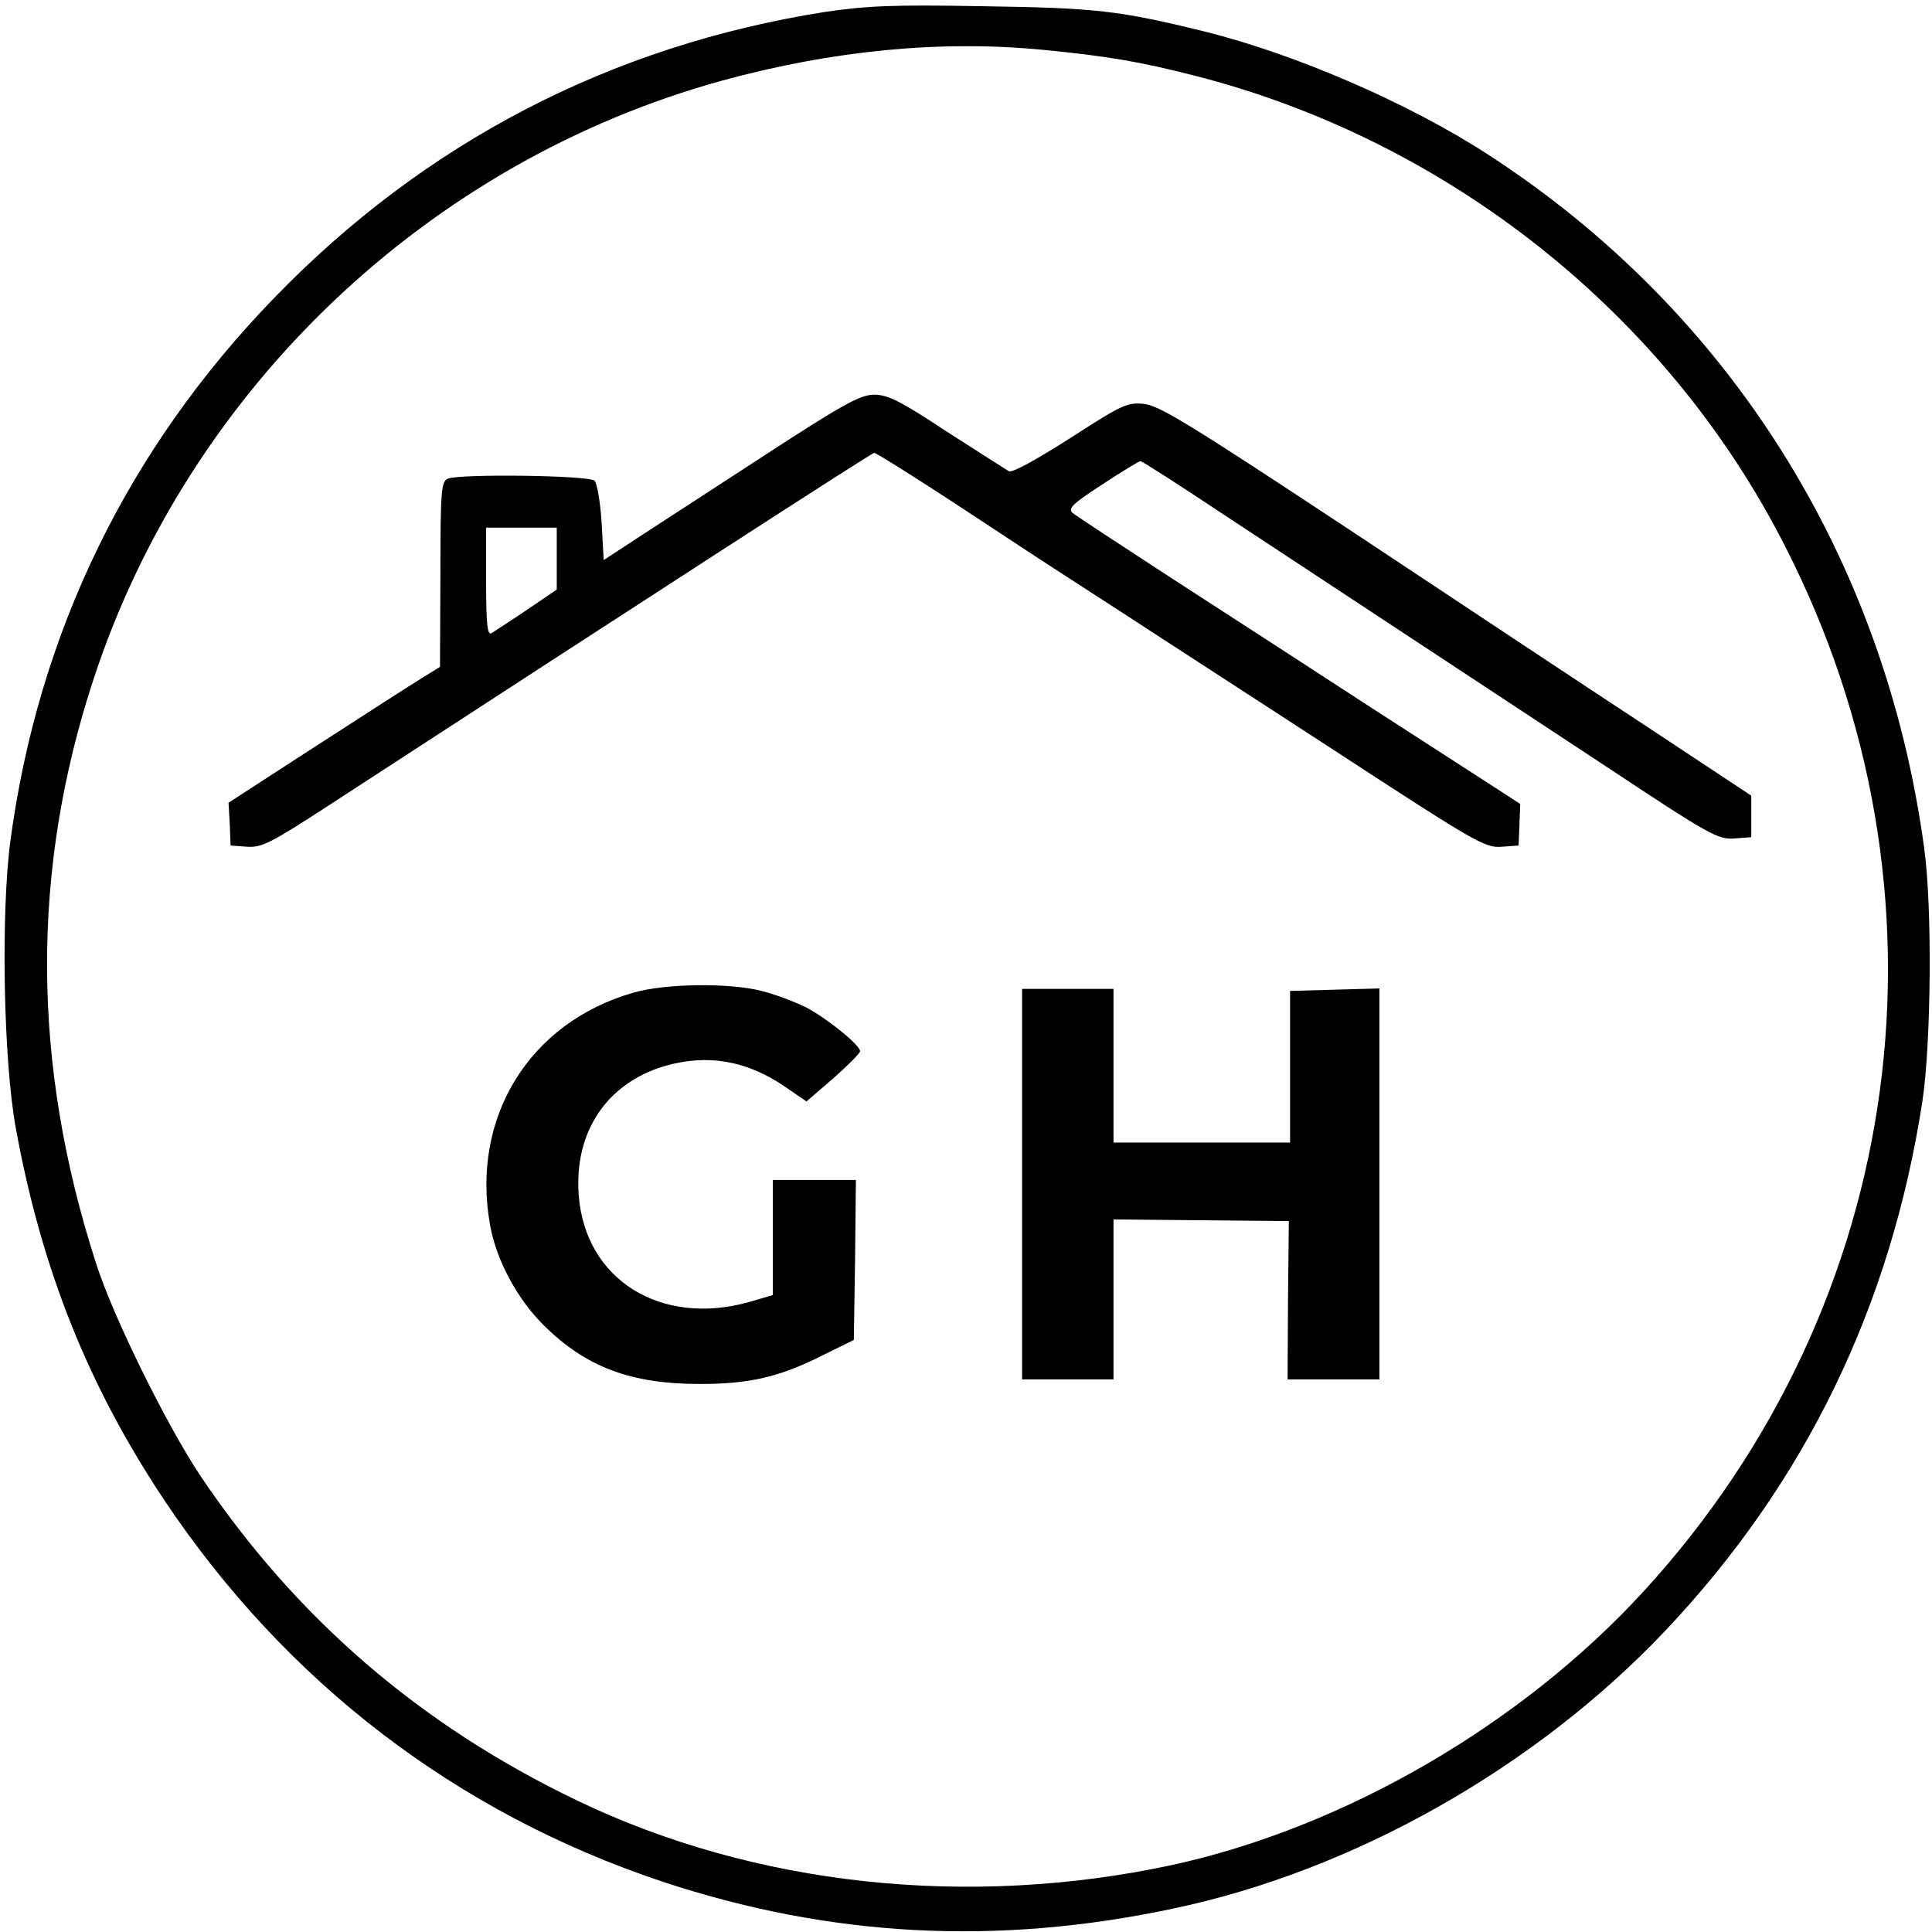
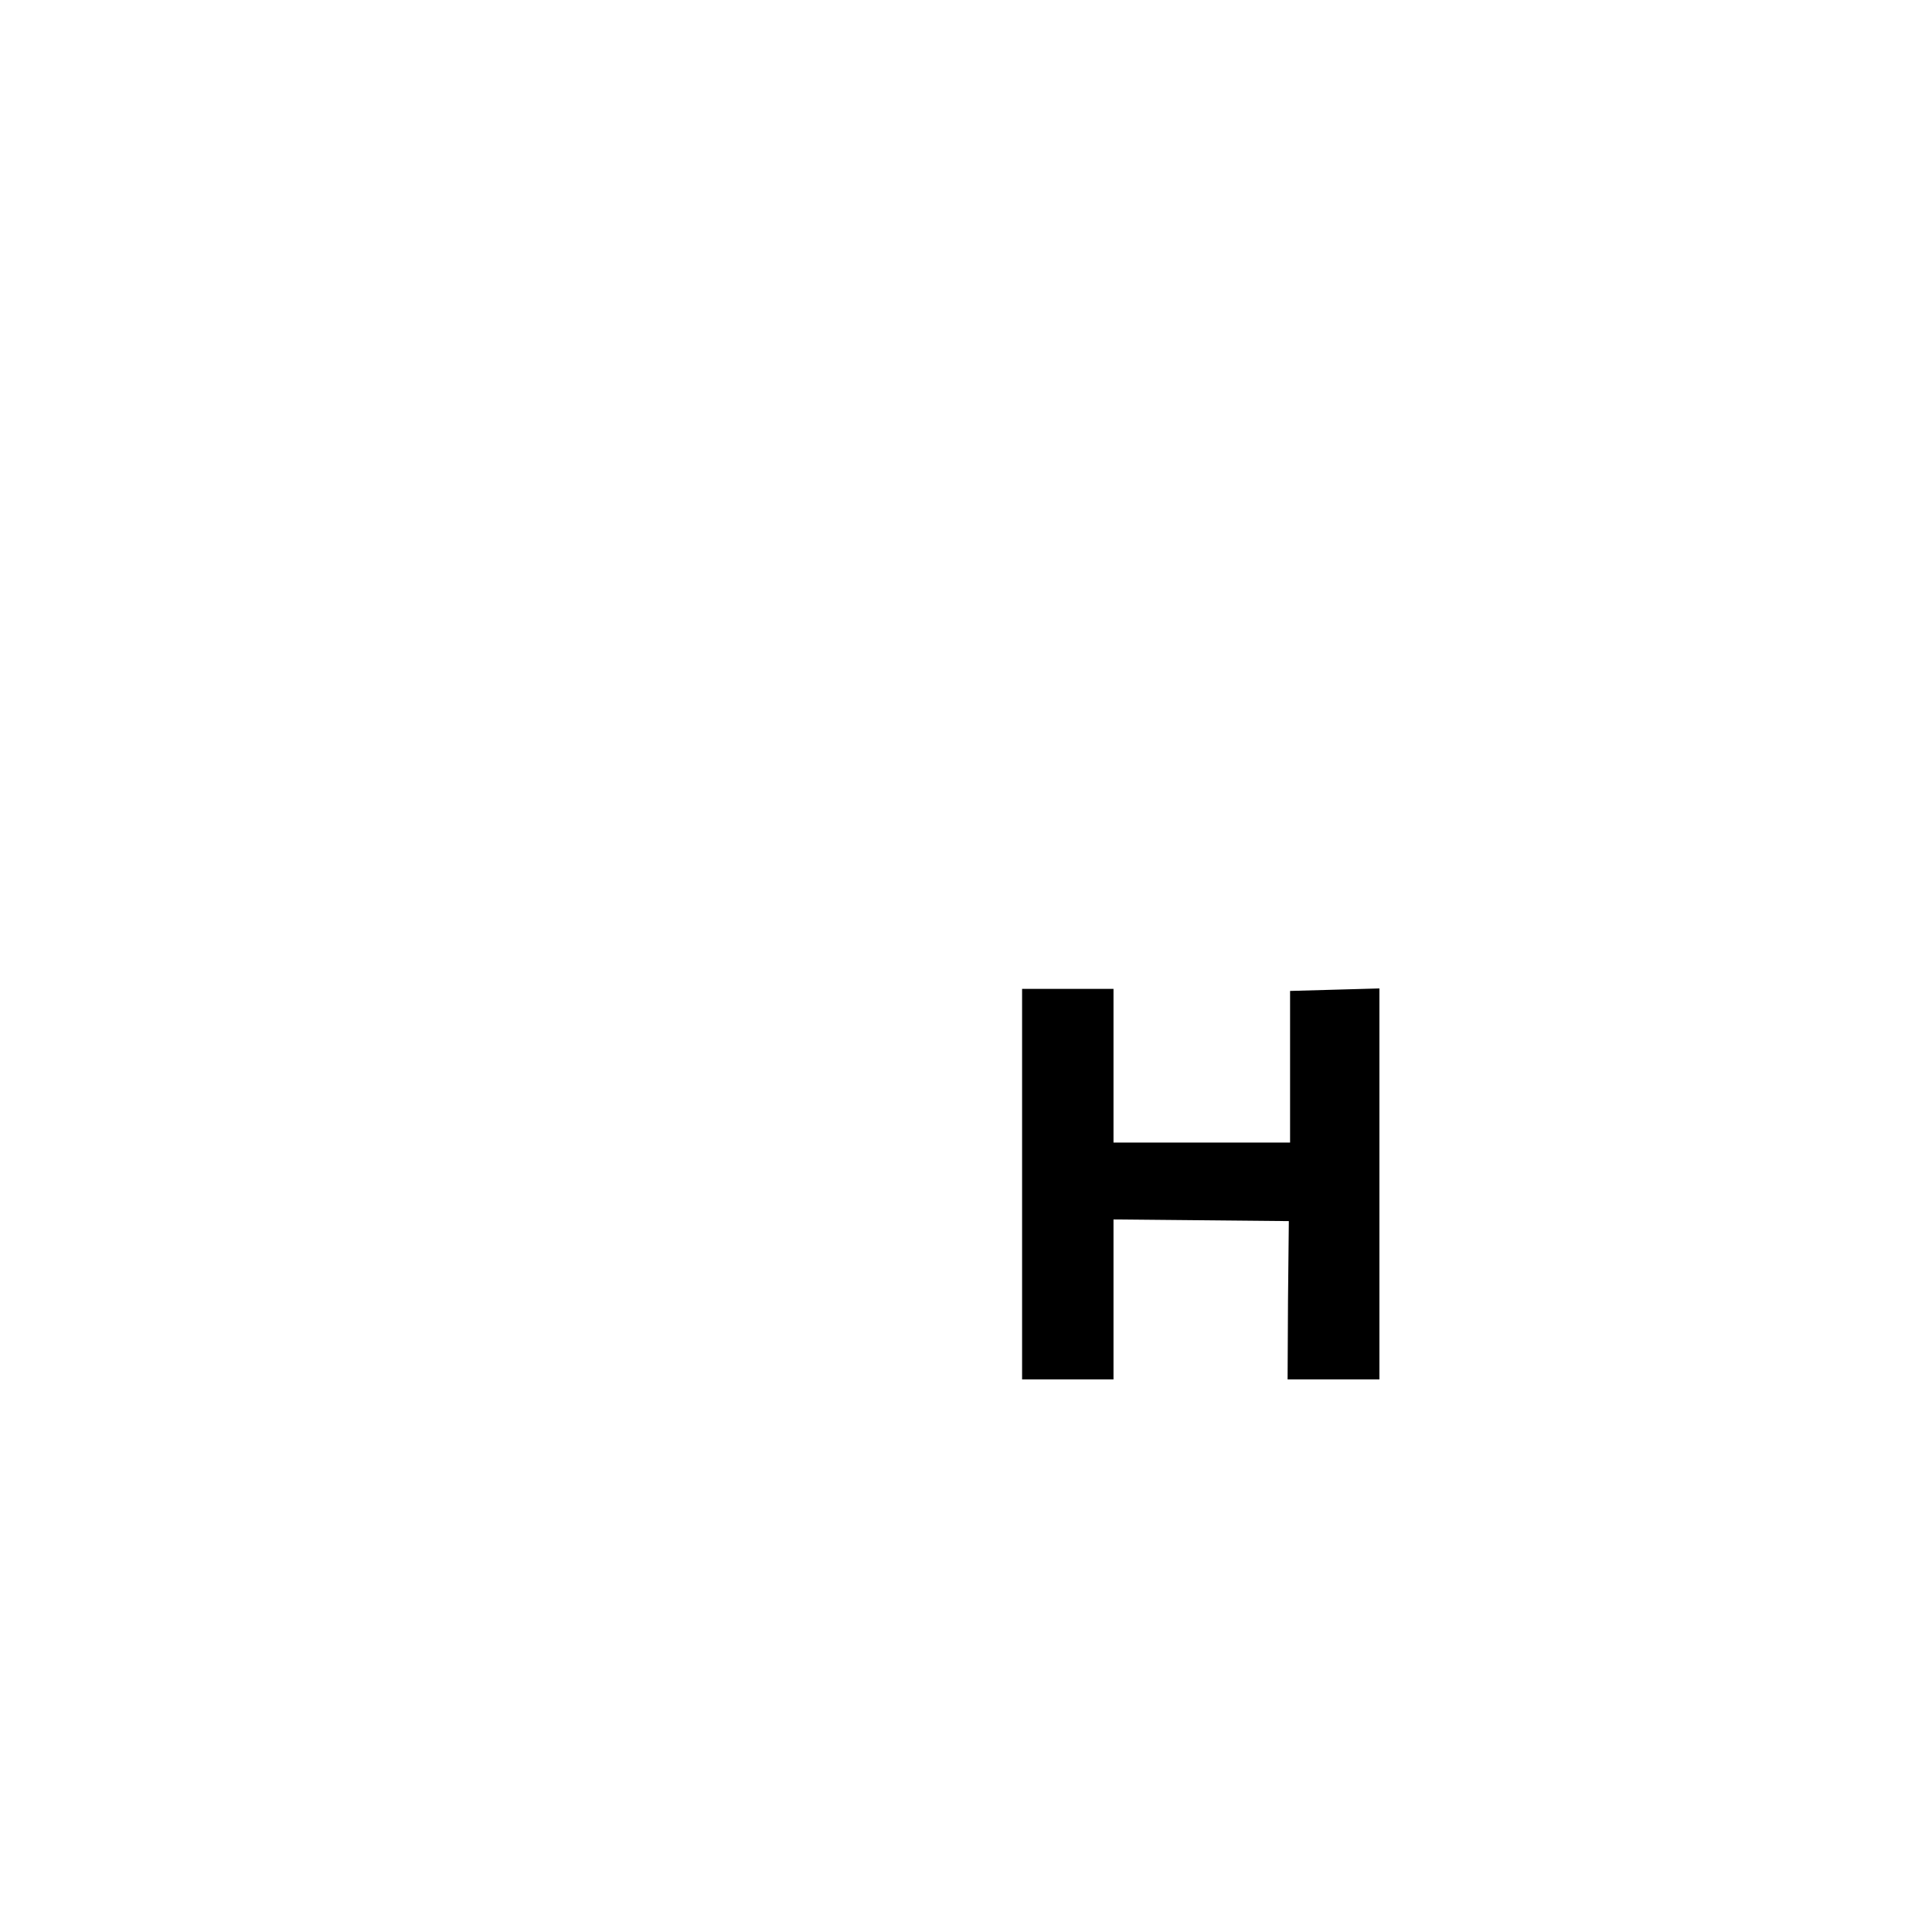
<svg xmlns="http://www.w3.org/2000/svg" version="1.0" width="465pt" height="465pt" viewBox="0 0 465 465" preserveAspectRatio="xMidYMid meet">
  <g transform="translate(0,465) scale(0.1,-0.1)" fill="#000000" stroke="none">
-     <path d="M1984 4621 c-513 -81 -961 -313 -1324 -688 -352 -363 -568 -806 -635 -1307 -23 -173 -17 -527 13 -691 62 -340 174 -620 357 -895 294 -440 705 -754 1200 -919 402 -133 802 -155 1227 -65 435 91 873 339 1185 668 338 357 544 782 620 1276 21 140 24 469 4 610 -95 698 -470 1293 -1051 1669 -190 123 -460 240 -680 295 -208 51 -263 57 -535 61 -219 4 -279 1 -381 -14z m527 -91 c153 -15 231 -28 364 -62 611 -156 1136 -573 1420 -1130 429 -837 296 -1825 -339 -2518 -295 -322 -722 -569 -1136 -659 -490 -105 -1003 -50 -1430 155 -378 181 -677 439 -907 781 -81 121 -212 386 -252 513 -155 480 -157 945 -6 1405 229 698 805 1246 1513 1441 267 73 527 98 773 74z" />
-     <path d="M1840 3554 c-124 -81 -262 -170 -306 -199 l-81 -53 -5 90 c-3 49 -11 95 -17 101 -13 13 -323 17 -353 5 -16 -7 -18 -28 -18 -230 l-1 -223 -42 -26 c-23 -14 -138 -88 -254 -163 l-213 -138 3 -51 2 -52 40 -3 c36 -2 57 9 197 100 773 503 1306 848 1312 848 6 0 129 -78 306 -195 52 -35 185 -121 295 -192 110 -72 350 -227 534 -347 313 -204 336 -217 375 -214 l41 3 2 50 2 50 -57 37 c-31 20 -167 108 -302 195 -135 88 -348 226 -475 308 -126 82 -236 154 -244 161 -11 10 1 22 72 68 47 31 88 56 92 56 4 0 93 -57 198 -127 188 -124 398 -262 926 -610 246 -163 266 -174 305 -171 l41 3 0 50 0 50 -257 170 c-142 93 -461 305 -710 470 -386 255 -459 300 -496 303 -39 4 -53 -3 -177 -83 -82 -52 -139 -84 -147 -79 -7 4 -74 47 -149 95 -112 74 -142 89 -175 89 -33 0 -72 -21 -264 -146z m-500 -249 l0 -74 -72 -49 c-40 -27 -79 -52 -85 -56 -10 -6 -13 22 -13 123 l0 131 85 0 85 0 0 -75z" />
-     <path d="M1525 2261 c-252 -72 -393 -302 -345 -562 15 -83 66 -177 129 -239 102 -101 210 -141 376 -141 119 0 192 17 295 69 l75 37 3 193 2 192 -100 0 -100 0 0 -139 0 -138 -58 -17 c-212 -59 -393 54 -409 256 -12 152 66 270 206 312 103 30 198 14 291 -50 l51 -35 65 56 c35 31 64 60 64 65 0 15 -80 79 -129 105 -28 14 -76 32 -108 40 -77 20 -232 18 -308 -4z" />
    <path d="M2460 1800 l0 -470 110 0 110 0 0 193 0 192 211 -2 211 -2 -2 -191 -1 -190 111 0 110 0 0 470 0 471 -107 -3 -108 -3 0 -183 0 -182 -212 0 -213 0 0 185 0 185 -110 0 -110 0 0 -470z" />
  </g>
</svg>